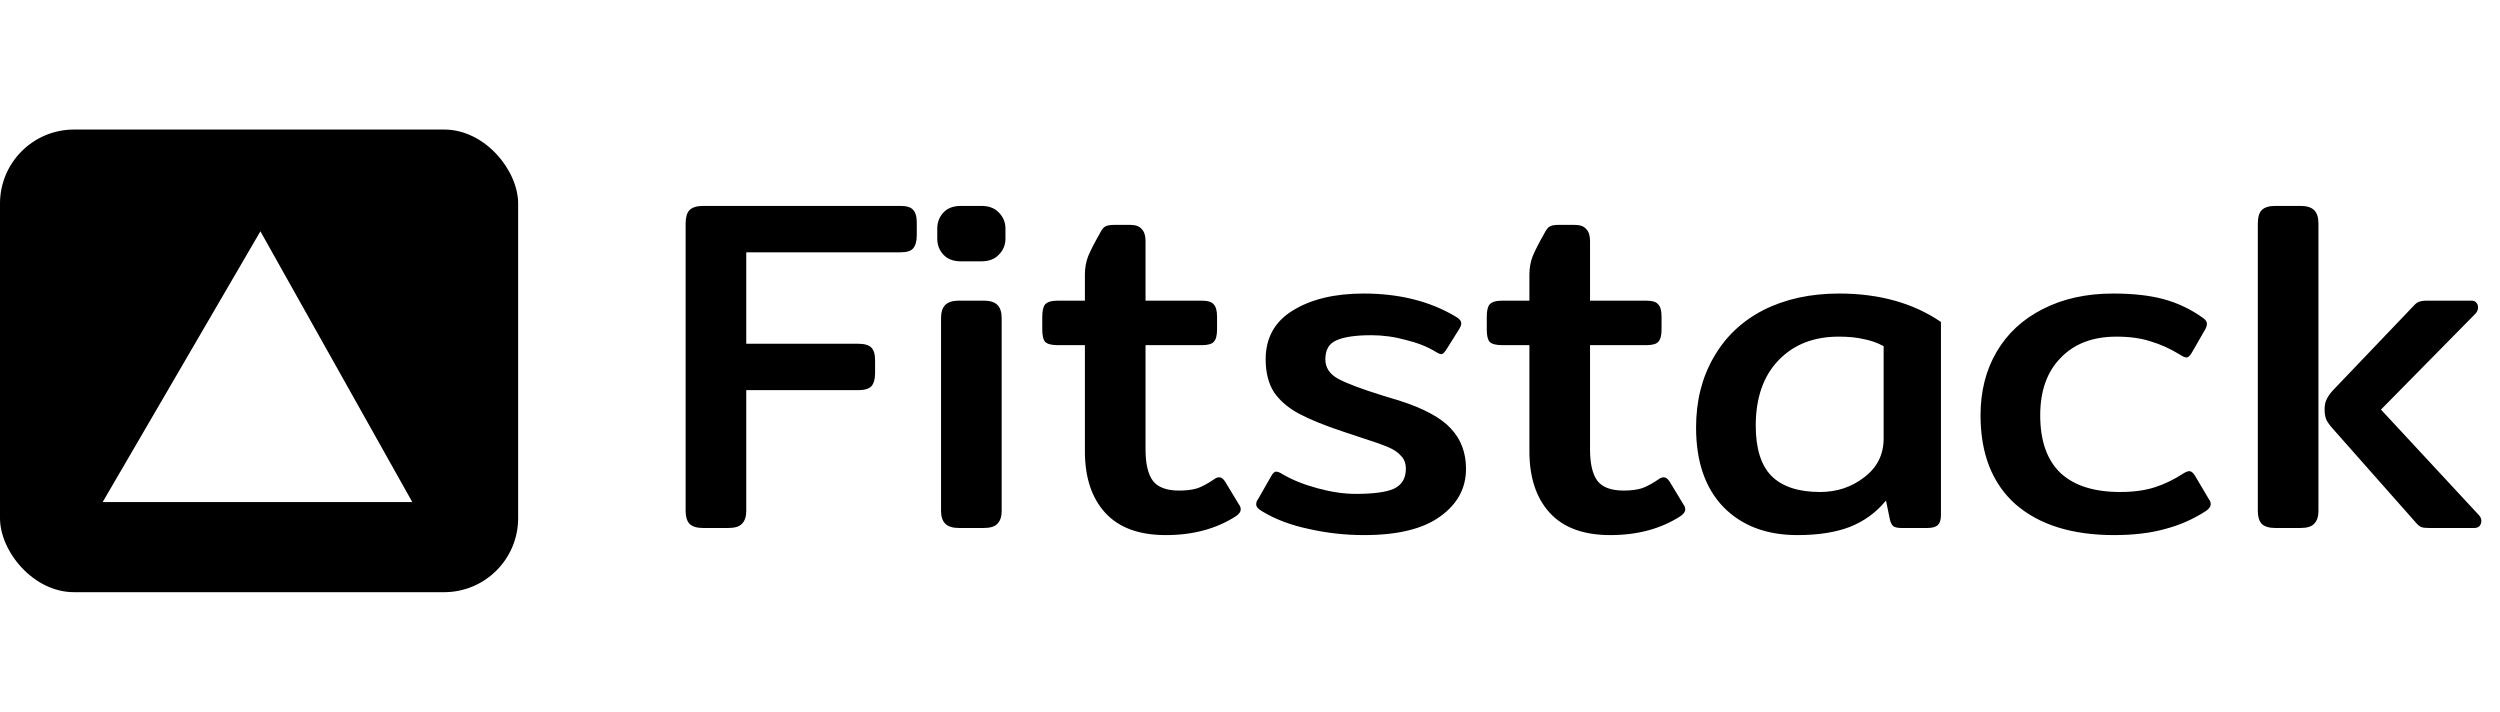
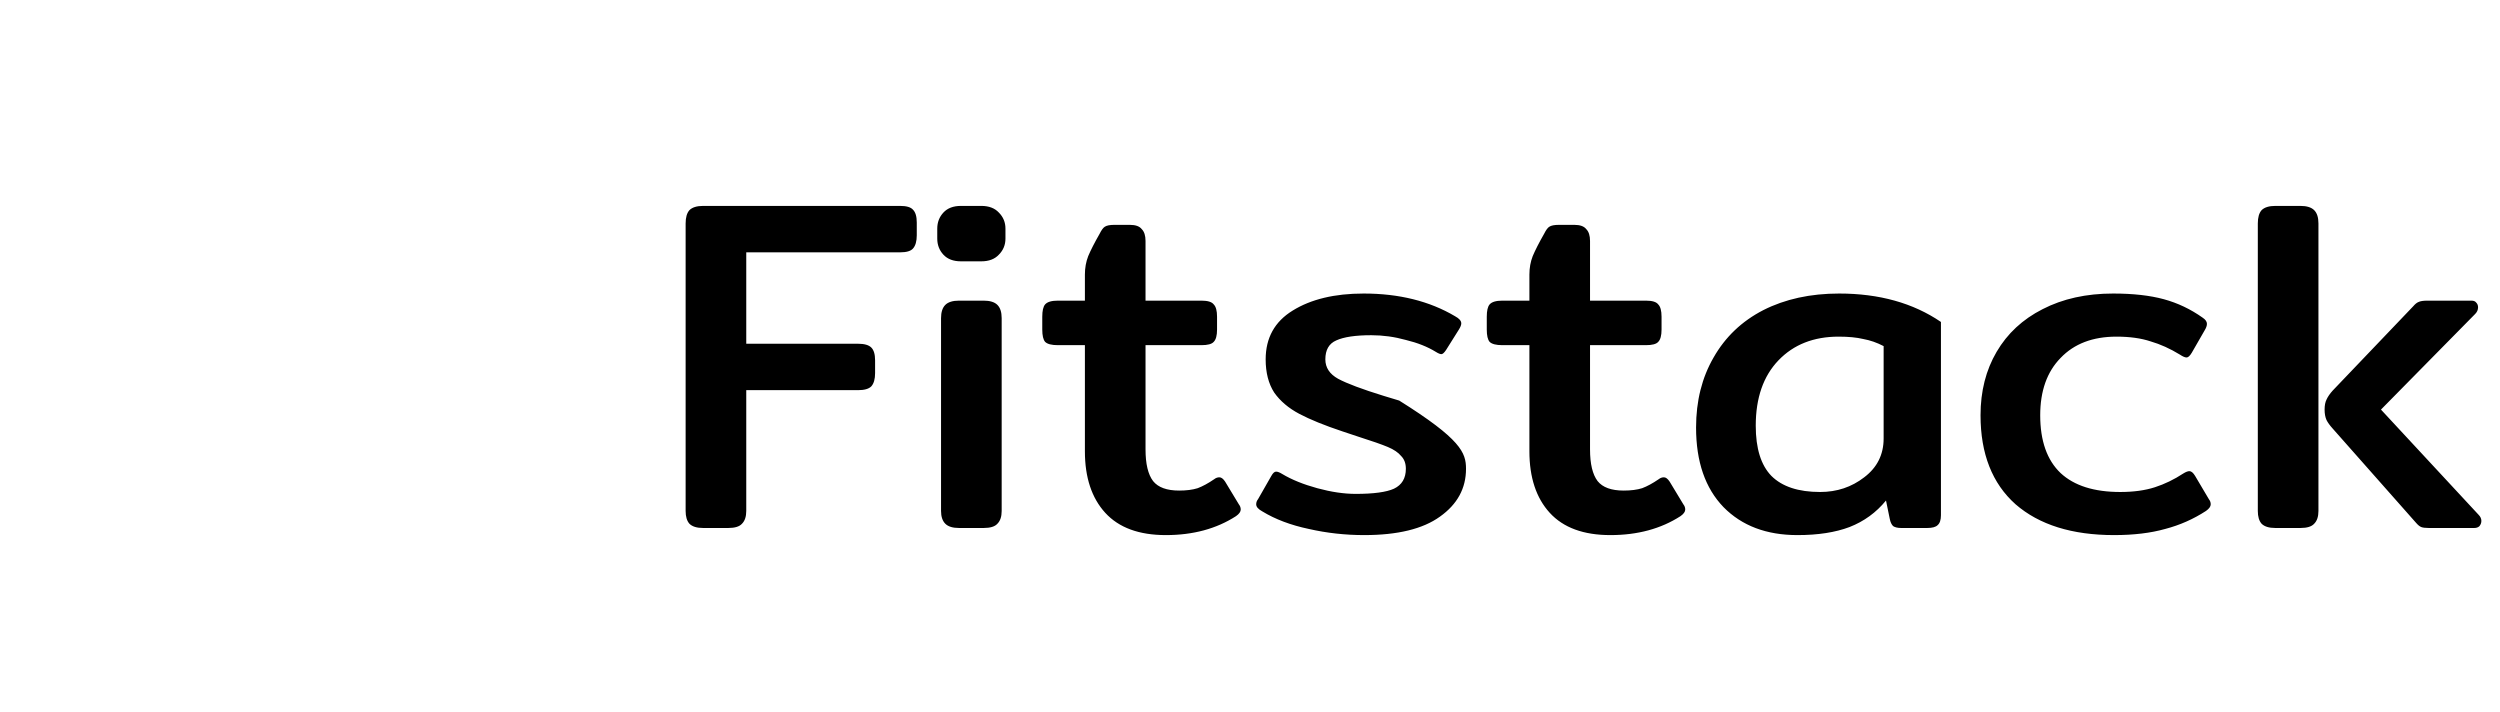
<svg xmlns="http://www.w3.org/2000/svg" width="393" height="112" viewBox="0 0 393 112" fill="none">
-   <path d="M110.536 83C109.544 83 108.824 82.777 108.377 82.33C107.98 81.883 107.781 81.213 107.781 80.32V35.124C107.781 34.181 107.98 33.486 108.377 33.039C108.824 32.593 109.544 32.369 110.536 32.369H141.51C142.503 32.369 143.173 32.568 143.521 32.965C143.918 33.362 144.116 34.032 144.116 34.975V36.986C144.116 37.929 143.918 38.624 143.521 39.07C143.173 39.468 142.503 39.666 141.51 39.666H117.312V54.036H134.884C135.876 54.036 136.571 54.235 136.968 54.632C137.366 55.029 137.564 55.699 137.564 56.642V58.653C137.564 59.596 137.366 60.291 136.968 60.737C136.571 61.135 135.876 61.333 134.884 61.333H117.312V80.32C117.312 81.213 117.088 81.883 116.642 82.33C116.245 82.777 115.525 83 114.482 83H110.536ZM151.059 41.081C149.868 41.081 148.95 40.733 148.305 40.038C147.659 39.343 147.337 38.5 147.337 37.507V35.943C147.337 34.95 147.659 34.107 148.305 33.412C148.95 32.717 149.868 32.369 151.059 32.369H154.261C155.452 32.369 156.371 32.717 157.016 33.412C157.711 34.107 158.058 34.95 158.058 35.943V37.507C158.058 38.5 157.711 39.343 157.016 40.038C156.371 40.733 155.452 41.081 154.261 41.081H151.059ZM150.762 83C149.769 83 149.049 82.777 148.602 82.33C148.156 81.883 147.932 81.213 147.932 80.32V50.016C147.932 49.072 148.156 48.377 148.602 47.931C149.049 47.484 149.769 47.261 150.762 47.261H154.633C155.626 47.261 156.346 47.484 156.793 47.931C157.239 48.377 157.463 49.072 157.463 50.016V80.32C157.463 81.213 157.239 81.883 156.793 82.33C156.396 82.777 155.676 83 154.633 83H150.762ZM183.278 84.117C179.059 84.117 175.882 82.95 173.748 80.617C171.613 78.284 170.546 75.058 170.546 70.938V54.26H166.302C165.309 54.26 164.639 54.086 164.292 53.738C163.994 53.391 163.845 52.746 163.845 51.803V49.792C163.845 48.849 163.994 48.204 164.292 47.856C164.639 47.459 165.309 47.261 166.302 47.261H170.546V43.166C170.546 42.123 170.72 41.155 171.067 40.262C171.464 39.319 172.06 38.152 172.854 36.762C173.152 36.167 173.425 35.794 173.673 35.645C173.971 35.447 174.468 35.348 175.163 35.348H177.62C178.513 35.348 179.134 35.571 179.481 36.018C179.878 36.415 180.077 37.035 180.077 37.879V47.261H188.863C189.855 47.261 190.501 47.459 190.798 47.856C191.146 48.204 191.32 48.849 191.32 49.792V51.803C191.32 52.746 191.146 53.391 190.798 53.738C190.501 54.086 189.855 54.26 188.863 54.26H180.077V70.64C180.077 72.924 180.474 74.586 181.268 75.629C182.062 76.621 183.427 77.118 185.363 77.118C186.505 77.118 187.473 76.994 188.267 76.746C189.061 76.448 189.93 75.976 190.873 75.331C191.121 75.132 191.394 75.033 191.692 75.033C191.99 75.033 192.288 75.257 192.585 75.703L194.745 79.277C194.943 79.525 195.043 79.798 195.043 80.096C195.043 80.444 194.794 80.791 194.298 81.139C191.22 83.124 187.547 84.117 183.278 84.117ZM214.449 84.117C211.471 84.117 208.567 83.794 205.738 83.149C202.908 82.553 200.476 81.635 198.441 80.394C197.795 80.046 197.473 79.674 197.473 79.277C197.473 78.979 197.572 78.706 197.771 78.458L199.855 74.81C200.104 74.363 200.352 74.14 200.6 74.14C200.848 74.14 201.171 74.264 201.568 74.512C203.057 75.405 204.894 76.15 207.078 76.746C209.262 77.341 211.272 77.639 213.109 77.639C215.938 77.639 217.948 77.366 219.14 76.82C220.381 76.224 221.001 75.182 221.001 73.693C221.001 72.849 220.753 72.179 220.257 71.683C219.81 71.136 219.115 70.665 218.172 70.268C217.229 69.871 215.665 69.325 213.481 68.63C213.481 68.63 212.662 68.357 211.024 67.811C208.195 66.868 205.936 65.949 204.248 65.056C202.561 64.162 201.245 63.045 200.302 61.705C199.409 60.316 198.962 58.578 198.962 56.493C198.962 53.118 200.377 50.562 203.206 48.824C206.085 47.037 209.808 46.144 214.375 46.144C219.934 46.144 224.724 47.335 228.745 49.718C229.39 50.065 229.713 50.438 229.713 50.835C229.713 51.083 229.589 51.406 229.34 51.803L227.33 55.004C227.032 55.451 226.784 55.674 226.585 55.674C226.387 55.674 226.089 55.55 225.692 55.302C224.401 54.508 222.838 53.887 221.001 53.441C219.214 52.944 217.402 52.696 215.566 52.696C213.084 52.696 211.247 52.969 210.056 53.515C208.914 54.011 208.344 55.004 208.344 56.493C208.344 57.784 209.014 58.801 210.354 59.546C211.744 60.291 214.126 61.184 217.502 62.227L219.959 62.971C223.831 64.212 226.536 65.676 228.075 67.364C229.663 69.052 230.457 71.161 230.457 73.693C230.457 76.77 229.092 79.277 226.362 81.213C223.682 83.149 219.711 84.117 214.449 84.117ZM253.154 84.117C248.935 84.117 245.758 82.95 243.624 80.617C241.489 78.284 240.422 75.058 240.422 70.938V54.26H236.178C235.185 54.26 234.515 54.086 234.168 53.738C233.87 53.391 233.721 52.746 233.721 51.803V49.792C233.721 48.849 233.87 48.204 234.168 47.856C234.515 47.459 235.185 47.261 236.178 47.261H240.422V43.166C240.422 42.123 240.596 41.155 240.943 40.262C241.341 39.319 241.936 38.152 242.73 36.762C243.028 36.167 243.301 35.794 243.549 35.645C243.847 35.447 244.344 35.348 245.039 35.348H247.496C248.389 35.348 249.01 35.571 249.357 36.018C249.754 36.415 249.953 37.035 249.953 37.879V47.261H258.739C259.731 47.261 260.377 47.459 260.675 47.856C261.022 48.204 261.196 48.849 261.196 49.792V51.803C261.196 52.746 261.022 53.391 260.675 53.738C260.377 54.086 259.731 54.26 258.739 54.26H249.953V70.64C249.953 72.924 250.35 74.586 251.144 75.629C251.938 76.621 253.303 77.118 255.239 77.118C256.381 77.118 257.349 76.994 258.143 76.746C258.937 76.448 259.806 75.976 260.749 75.331C260.997 75.132 261.27 75.033 261.568 75.033C261.866 75.033 262.164 75.257 262.462 75.703L264.621 79.277C264.819 79.525 264.919 79.798 264.919 80.096C264.919 80.444 264.67 80.791 264.174 81.139C261.096 83.124 257.423 84.117 253.154 84.117ZM282.556 84.117C277.691 84.117 273.819 82.653 270.94 79.724C268.061 76.746 266.622 72.576 266.622 67.215C266.622 63.045 267.54 59.372 269.377 56.196C271.213 52.969 273.819 50.487 277.195 48.75C280.62 47.013 284.591 46.144 289.108 46.144C295.412 46.144 300.748 47.633 305.116 50.611V80.99C305.116 81.734 304.942 82.255 304.595 82.553C304.297 82.851 303.751 83 302.957 83H298.862C298.316 83 297.894 82.901 297.596 82.702C297.348 82.454 297.174 82.082 297.075 81.585L296.479 78.681C294.94 80.568 293.029 81.958 290.746 82.851C288.512 83.695 285.782 84.117 282.556 84.117ZM286.129 77.341C288.76 77.341 291.068 76.572 293.054 75.033C295.089 73.494 296.107 71.459 296.107 68.928V54.408C295.064 53.862 293.997 53.49 292.905 53.292C291.863 53.044 290.572 52.919 289.033 52.919C285.112 52.919 281.96 54.16 279.577 56.642C277.195 59.124 276.003 62.549 276.003 66.917C276.003 70.491 276.822 73.122 278.46 74.81C280.148 76.497 282.704 77.341 286.129 77.341ZM332.336 84.117C325.735 84.117 320.572 82.504 316.849 79.277C313.176 76.001 311.34 71.335 311.34 65.279C311.34 61.507 312.183 58.181 313.871 55.302C315.559 52.423 317.966 50.189 321.093 48.601C324.27 46.963 327.968 46.144 332.187 46.144C335.315 46.144 337.97 46.442 340.154 47.037C342.338 47.633 344.374 48.601 346.26 49.941C346.707 50.239 346.93 50.562 346.93 50.909C346.93 51.207 346.806 51.554 346.558 51.952L344.547 55.451C344.25 55.947 343.976 56.196 343.728 56.196C343.48 56.196 343.133 56.047 342.686 55.749C341.147 54.806 339.608 54.111 338.07 53.664C336.58 53.168 334.793 52.919 332.709 52.919C328.986 52.919 326.057 54.036 323.923 56.27C321.788 58.454 320.721 61.457 320.721 65.279C320.721 69.3 321.788 72.328 323.923 74.363C326.057 76.349 329.184 77.341 333.304 77.341C335.389 77.341 337.201 77.093 338.74 76.597C340.278 76.1 341.768 75.381 343.207 74.438C343.604 74.189 343.927 74.065 344.175 74.065C344.473 74.065 344.771 74.313 345.069 74.81L347.228 78.458C347.426 78.706 347.526 78.979 347.526 79.277C347.526 79.625 347.277 79.972 346.781 80.32C344.796 81.61 342.661 82.553 340.378 83.149C338.094 83.794 335.414 84.117 332.336 84.117ZM357.684 83C356.691 83 355.971 82.777 355.524 82.33C355.127 81.883 354.929 81.213 354.929 80.32V35.124C354.929 34.181 355.127 33.486 355.524 33.039C355.971 32.593 356.691 32.369 357.684 32.369H361.63C362.623 32.369 363.342 32.593 363.789 33.039C364.236 33.486 364.459 34.181 364.459 35.124V80.32C364.459 81.213 364.236 81.883 363.789 82.33C363.392 82.777 362.672 83 361.63 83H357.684ZM381.808 83C381.262 83 380.865 82.95 380.616 82.851C380.368 82.752 380.095 82.528 379.797 82.181L366.693 67.364C366.246 66.868 365.924 66.421 365.725 66.024C365.527 65.577 365.427 65.031 365.427 64.386C365.427 63.74 365.527 63.219 365.725 62.822C365.924 62.375 366.246 61.904 366.693 61.407L379.351 48.154C379.649 47.807 379.922 47.583 380.17 47.484C380.468 47.335 380.939 47.261 381.584 47.261H388.509C388.856 47.261 389.105 47.36 389.253 47.559C389.452 47.757 389.551 48.005 389.551 48.303C389.551 48.7 389.402 49.048 389.105 49.346L374.288 64.386L389.626 80.915C389.924 81.213 390.072 81.536 390.072 81.883C390.072 82.181 389.973 82.454 389.775 82.702C389.576 82.901 389.303 83 388.956 83H381.808Z" fill="black" />
-   <rect y="20.364" width="81.454" height="72.727" rx="11.636" fill="black" />
+   <path d="M110.536 83C109.544 83 108.824 82.777 108.377 82.33C107.98 81.883 107.781 81.213 107.781 80.32V35.124C107.781 34.181 107.98 33.486 108.377 33.039C108.824 32.593 109.544 32.369 110.536 32.369H141.51C142.503 32.369 143.173 32.568 143.521 32.965C143.918 33.362 144.116 34.032 144.116 34.975V36.986C144.116 37.929 143.918 38.624 143.521 39.07C143.173 39.468 142.503 39.666 141.51 39.666H117.312V54.036H134.884C135.876 54.036 136.571 54.235 136.968 54.632C137.366 55.029 137.564 55.699 137.564 56.642V58.653C137.564 59.596 137.366 60.291 136.968 60.737C136.571 61.135 135.876 61.333 134.884 61.333H117.312V80.32C117.312 81.213 117.088 81.883 116.642 82.33C116.245 82.777 115.525 83 114.482 83H110.536ZM151.059 41.081C149.868 41.081 148.95 40.733 148.305 40.038C147.659 39.343 147.337 38.5 147.337 37.507V35.943C147.337 34.95 147.659 34.107 148.305 33.412C148.95 32.717 149.868 32.369 151.059 32.369H154.261C155.452 32.369 156.371 32.717 157.016 33.412C157.711 34.107 158.058 34.95 158.058 35.943V37.507C158.058 38.5 157.711 39.343 157.016 40.038C156.371 40.733 155.452 41.081 154.261 41.081H151.059ZM150.762 83C149.769 83 149.049 82.777 148.602 82.33C148.156 81.883 147.932 81.213 147.932 80.32V50.016C147.932 49.072 148.156 48.377 148.602 47.931C149.049 47.484 149.769 47.261 150.762 47.261H154.633C155.626 47.261 156.346 47.484 156.793 47.931C157.239 48.377 157.463 49.072 157.463 50.016V80.32C157.463 81.213 157.239 81.883 156.793 82.33C156.396 82.777 155.676 83 154.633 83H150.762ZM183.278 84.117C179.059 84.117 175.882 82.95 173.748 80.617C171.613 78.284 170.546 75.058 170.546 70.938V54.26H166.302C165.309 54.26 164.639 54.086 164.292 53.738C163.994 53.391 163.845 52.746 163.845 51.803V49.792C163.845 48.849 163.994 48.204 164.292 47.856C164.639 47.459 165.309 47.261 166.302 47.261H170.546V43.166C170.546 42.123 170.72 41.155 171.067 40.262C171.464 39.319 172.06 38.152 172.854 36.762C173.152 36.167 173.425 35.794 173.673 35.645C173.971 35.447 174.468 35.348 175.163 35.348H177.62C178.513 35.348 179.134 35.571 179.481 36.018C179.878 36.415 180.077 37.035 180.077 37.879V47.261H188.863C189.855 47.261 190.501 47.459 190.798 47.856C191.146 48.204 191.32 48.849 191.32 49.792V51.803C191.32 52.746 191.146 53.391 190.798 53.738C190.501 54.086 189.855 54.26 188.863 54.26H180.077V70.64C180.077 72.924 180.474 74.586 181.268 75.629C182.062 76.621 183.427 77.118 185.363 77.118C186.505 77.118 187.473 76.994 188.267 76.746C189.061 76.448 189.93 75.976 190.873 75.331C191.121 75.132 191.394 75.033 191.692 75.033C191.99 75.033 192.288 75.257 192.585 75.703L194.745 79.277C194.943 79.525 195.043 79.798 195.043 80.096C195.043 80.444 194.794 80.791 194.298 81.139C191.22 83.124 187.547 84.117 183.278 84.117ZM214.449 84.117C211.471 84.117 208.567 83.794 205.738 83.149C202.908 82.553 200.476 81.635 198.441 80.394C197.795 80.046 197.473 79.674 197.473 79.277C197.473 78.979 197.572 78.706 197.771 78.458L199.855 74.81C200.104 74.363 200.352 74.14 200.6 74.14C200.848 74.14 201.171 74.264 201.568 74.512C203.057 75.405 204.894 76.15 207.078 76.746C209.262 77.341 211.272 77.639 213.109 77.639C215.938 77.639 217.948 77.366 219.14 76.82C220.381 76.224 221.001 75.182 221.001 73.693C221.001 72.849 220.753 72.179 220.257 71.683C219.81 71.136 219.115 70.665 218.172 70.268C217.229 69.871 215.665 69.325 213.481 68.63C213.481 68.63 212.662 68.357 211.024 67.811C208.195 66.868 205.936 65.949 204.248 65.056C202.561 64.162 201.245 63.045 200.302 61.705C199.409 60.316 198.962 58.578 198.962 56.493C198.962 53.118 200.377 50.562 203.206 48.824C206.085 47.037 209.808 46.144 214.375 46.144C219.934 46.144 224.724 47.335 228.745 49.718C229.39 50.065 229.713 50.438 229.713 50.835C229.713 51.083 229.589 51.406 229.34 51.803L227.33 55.004C227.032 55.451 226.784 55.674 226.585 55.674C226.387 55.674 226.089 55.55 225.692 55.302C224.401 54.508 222.838 53.887 221.001 53.441C219.214 52.944 217.402 52.696 215.566 52.696C213.084 52.696 211.247 52.969 210.056 53.515C208.914 54.011 208.344 55.004 208.344 56.493C208.344 57.784 209.014 58.801 210.354 59.546C211.744 60.291 214.126 61.184 217.502 62.227L219.959 62.971C229.663 69.052 230.457 71.161 230.457 73.693C230.457 76.77 229.092 79.277 226.362 81.213C223.682 83.149 219.711 84.117 214.449 84.117ZM253.154 84.117C248.935 84.117 245.758 82.95 243.624 80.617C241.489 78.284 240.422 75.058 240.422 70.938V54.26H236.178C235.185 54.26 234.515 54.086 234.168 53.738C233.87 53.391 233.721 52.746 233.721 51.803V49.792C233.721 48.849 233.87 48.204 234.168 47.856C234.515 47.459 235.185 47.261 236.178 47.261H240.422V43.166C240.422 42.123 240.596 41.155 240.943 40.262C241.341 39.319 241.936 38.152 242.73 36.762C243.028 36.167 243.301 35.794 243.549 35.645C243.847 35.447 244.344 35.348 245.039 35.348H247.496C248.389 35.348 249.01 35.571 249.357 36.018C249.754 36.415 249.953 37.035 249.953 37.879V47.261H258.739C259.731 47.261 260.377 47.459 260.675 47.856C261.022 48.204 261.196 48.849 261.196 49.792V51.803C261.196 52.746 261.022 53.391 260.675 53.738C260.377 54.086 259.731 54.26 258.739 54.26H249.953V70.64C249.953 72.924 250.35 74.586 251.144 75.629C251.938 76.621 253.303 77.118 255.239 77.118C256.381 77.118 257.349 76.994 258.143 76.746C258.937 76.448 259.806 75.976 260.749 75.331C260.997 75.132 261.27 75.033 261.568 75.033C261.866 75.033 262.164 75.257 262.462 75.703L264.621 79.277C264.819 79.525 264.919 79.798 264.919 80.096C264.919 80.444 264.67 80.791 264.174 81.139C261.096 83.124 257.423 84.117 253.154 84.117ZM282.556 84.117C277.691 84.117 273.819 82.653 270.94 79.724C268.061 76.746 266.622 72.576 266.622 67.215C266.622 63.045 267.54 59.372 269.377 56.196C271.213 52.969 273.819 50.487 277.195 48.75C280.62 47.013 284.591 46.144 289.108 46.144C295.412 46.144 300.748 47.633 305.116 50.611V80.99C305.116 81.734 304.942 82.255 304.595 82.553C304.297 82.851 303.751 83 302.957 83H298.862C298.316 83 297.894 82.901 297.596 82.702C297.348 82.454 297.174 82.082 297.075 81.585L296.479 78.681C294.94 80.568 293.029 81.958 290.746 82.851C288.512 83.695 285.782 84.117 282.556 84.117ZM286.129 77.341C288.76 77.341 291.068 76.572 293.054 75.033C295.089 73.494 296.107 71.459 296.107 68.928V54.408C295.064 53.862 293.997 53.49 292.905 53.292C291.863 53.044 290.572 52.919 289.033 52.919C285.112 52.919 281.96 54.16 279.577 56.642C277.195 59.124 276.003 62.549 276.003 66.917C276.003 70.491 276.822 73.122 278.46 74.81C280.148 76.497 282.704 77.341 286.129 77.341ZM332.336 84.117C325.735 84.117 320.572 82.504 316.849 79.277C313.176 76.001 311.34 71.335 311.34 65.279C311.34 61.507 312.183 58.181 313.871 55.302C315.559 52.423 317.966 50.189 321.093 48.601C324.27 46.963 327.968 46.144 332.187 46.144C335.315 46.144 337.97 46.442 340.154 47.037C342.338 47.633 344.374 48.601 346.26 49.941C346.707 50.239 346.93 50.562 346.93 50.909C346.93 51.207 346.806 51.554 346.558 51.952L344.547 55.451C344.25 55.947 343.976 56.196 343.728 56.196C343.48 56.196 343.133 56.047 342.686 55.749C341.147 54.806 339.608 54.111 338.07 53.664C336.58 53.168 334.793 52.919 332.709 52.919C328.986 52.919 326.057 54.036 323.923 56.27C321.788 58.454 320.721 61.457 320.721 65.279C320.721 69.3 321.788 72.328 323.923 74.363C326.057 76.349 329.184 77.341 333.304 77.341C335.389 77.341 337.201 77.093 338.74 76.597C340.278 76.1 341.768 75.381 343.207 74.438C343.604 74.189 343.927 74.065 344.175 74.065C344.473 74.065 344.771 74.313 345.069 74.81L347.228 78.458C347.426 78.706 347.526 78.979 347.526 79.277C347.526 79.625 347.277 79.972 346.781 80.32C344.796 81.61 342.661 82.553 340.378 83.149C338.094 83.794 335.414 84.117 332.336 84.117ZM357.684 83C356.691 83 355.971 82.777 355.524 82.33C355.127 81.883 354.929 81.213 354.929 80.32V35.124C354.929 34.181 355.127 33.486 355.524 33.039C355.971 32.593 356.691 32.369 357.684 32.369H361.63C362.623 32.369 363.342 32.593 363.789 33.039C364.236 33.486 364.459 34.181 364.459 35.124V80.32C364.459 81.213 364.236 81.883 363.789 82.33C363.392 82.777 362.672 83 361.63 83H357.684ZM381.808 83C381.262 83 380.865 82.95 380.616 82.851C380.368 82.752 380.095 82.528 379.797 82.181L366.693 67.364C366.246 66.868 365.924 66.421 365.725 66.024C365.527 65.577 365.427 65.031 365.427 64.386C365.427 63.74 365.527 63.219 365.725 62.822C365.924 62.375 366.246 61.904 366.693 61.407L379.351 48.154C379.649 47.807 379.922 47.583 380.17 47.484C380.468 47.335 380.939 47.261 381.584 47.261H388.509C388.856 47.261 389.105 47.36 389.253 47.559C389.452 47.757 389.551 48.005 389.551 48.303C389.551 48.7 389.402 49.048 389.105 49.346L374.288 64.386L389.626 80.915C389.924 81.213 390.072 81.536 390.072 81.883C390.072 82.181 389.973 82.454 389.775 82.702C389.576 82.901 389.303 83 388.956 83H381.808Z" fill="black" />
  <g filter="url(#filter0_i_3244_10)">
    <path d="M40.935 30.545L16.141 73.103L64.812 73.103L40.935 30.545Z" fill="white" />
  </g>
  <defs>
    <filter id="filter0_i_3244_10" x="16.142" y="30.545" width="48.67" height="48.376" filterUnits="userSpaceOnUse" color-interpolation-filters="sRGB">
      <feFlood flood-opacity="0" result="BackgroundImageFix" />
      <feBlend mode="normal" in="SourceGraphic" in2="BackgroundImageFix" result="shape" />
      <feColorMatrix in="SourceAlpha" type="matrix" values="0 0 0 0 0 0 0 0 0 0 0 0 0 0 0 0 0 0 127 0" result="hardAlpha" />
      <feOffset dy="5.818" />
      <feGaussianBlur stdDeviation="2.909" />
      <feComposite in2="hardAlpha" operator="arithmetic" k2="-1" k3="1" />
      <feColorMatrix type="matrix" values="0 0 0 0 0 0 0 0 0 0 0 0 0 0 0 0 0 0 0.3 0" />
      <feBlend mode="normal" in2="shape" result="effect1_innerShadow_3244_10" />
    </filter>
  </defs>
</svg>